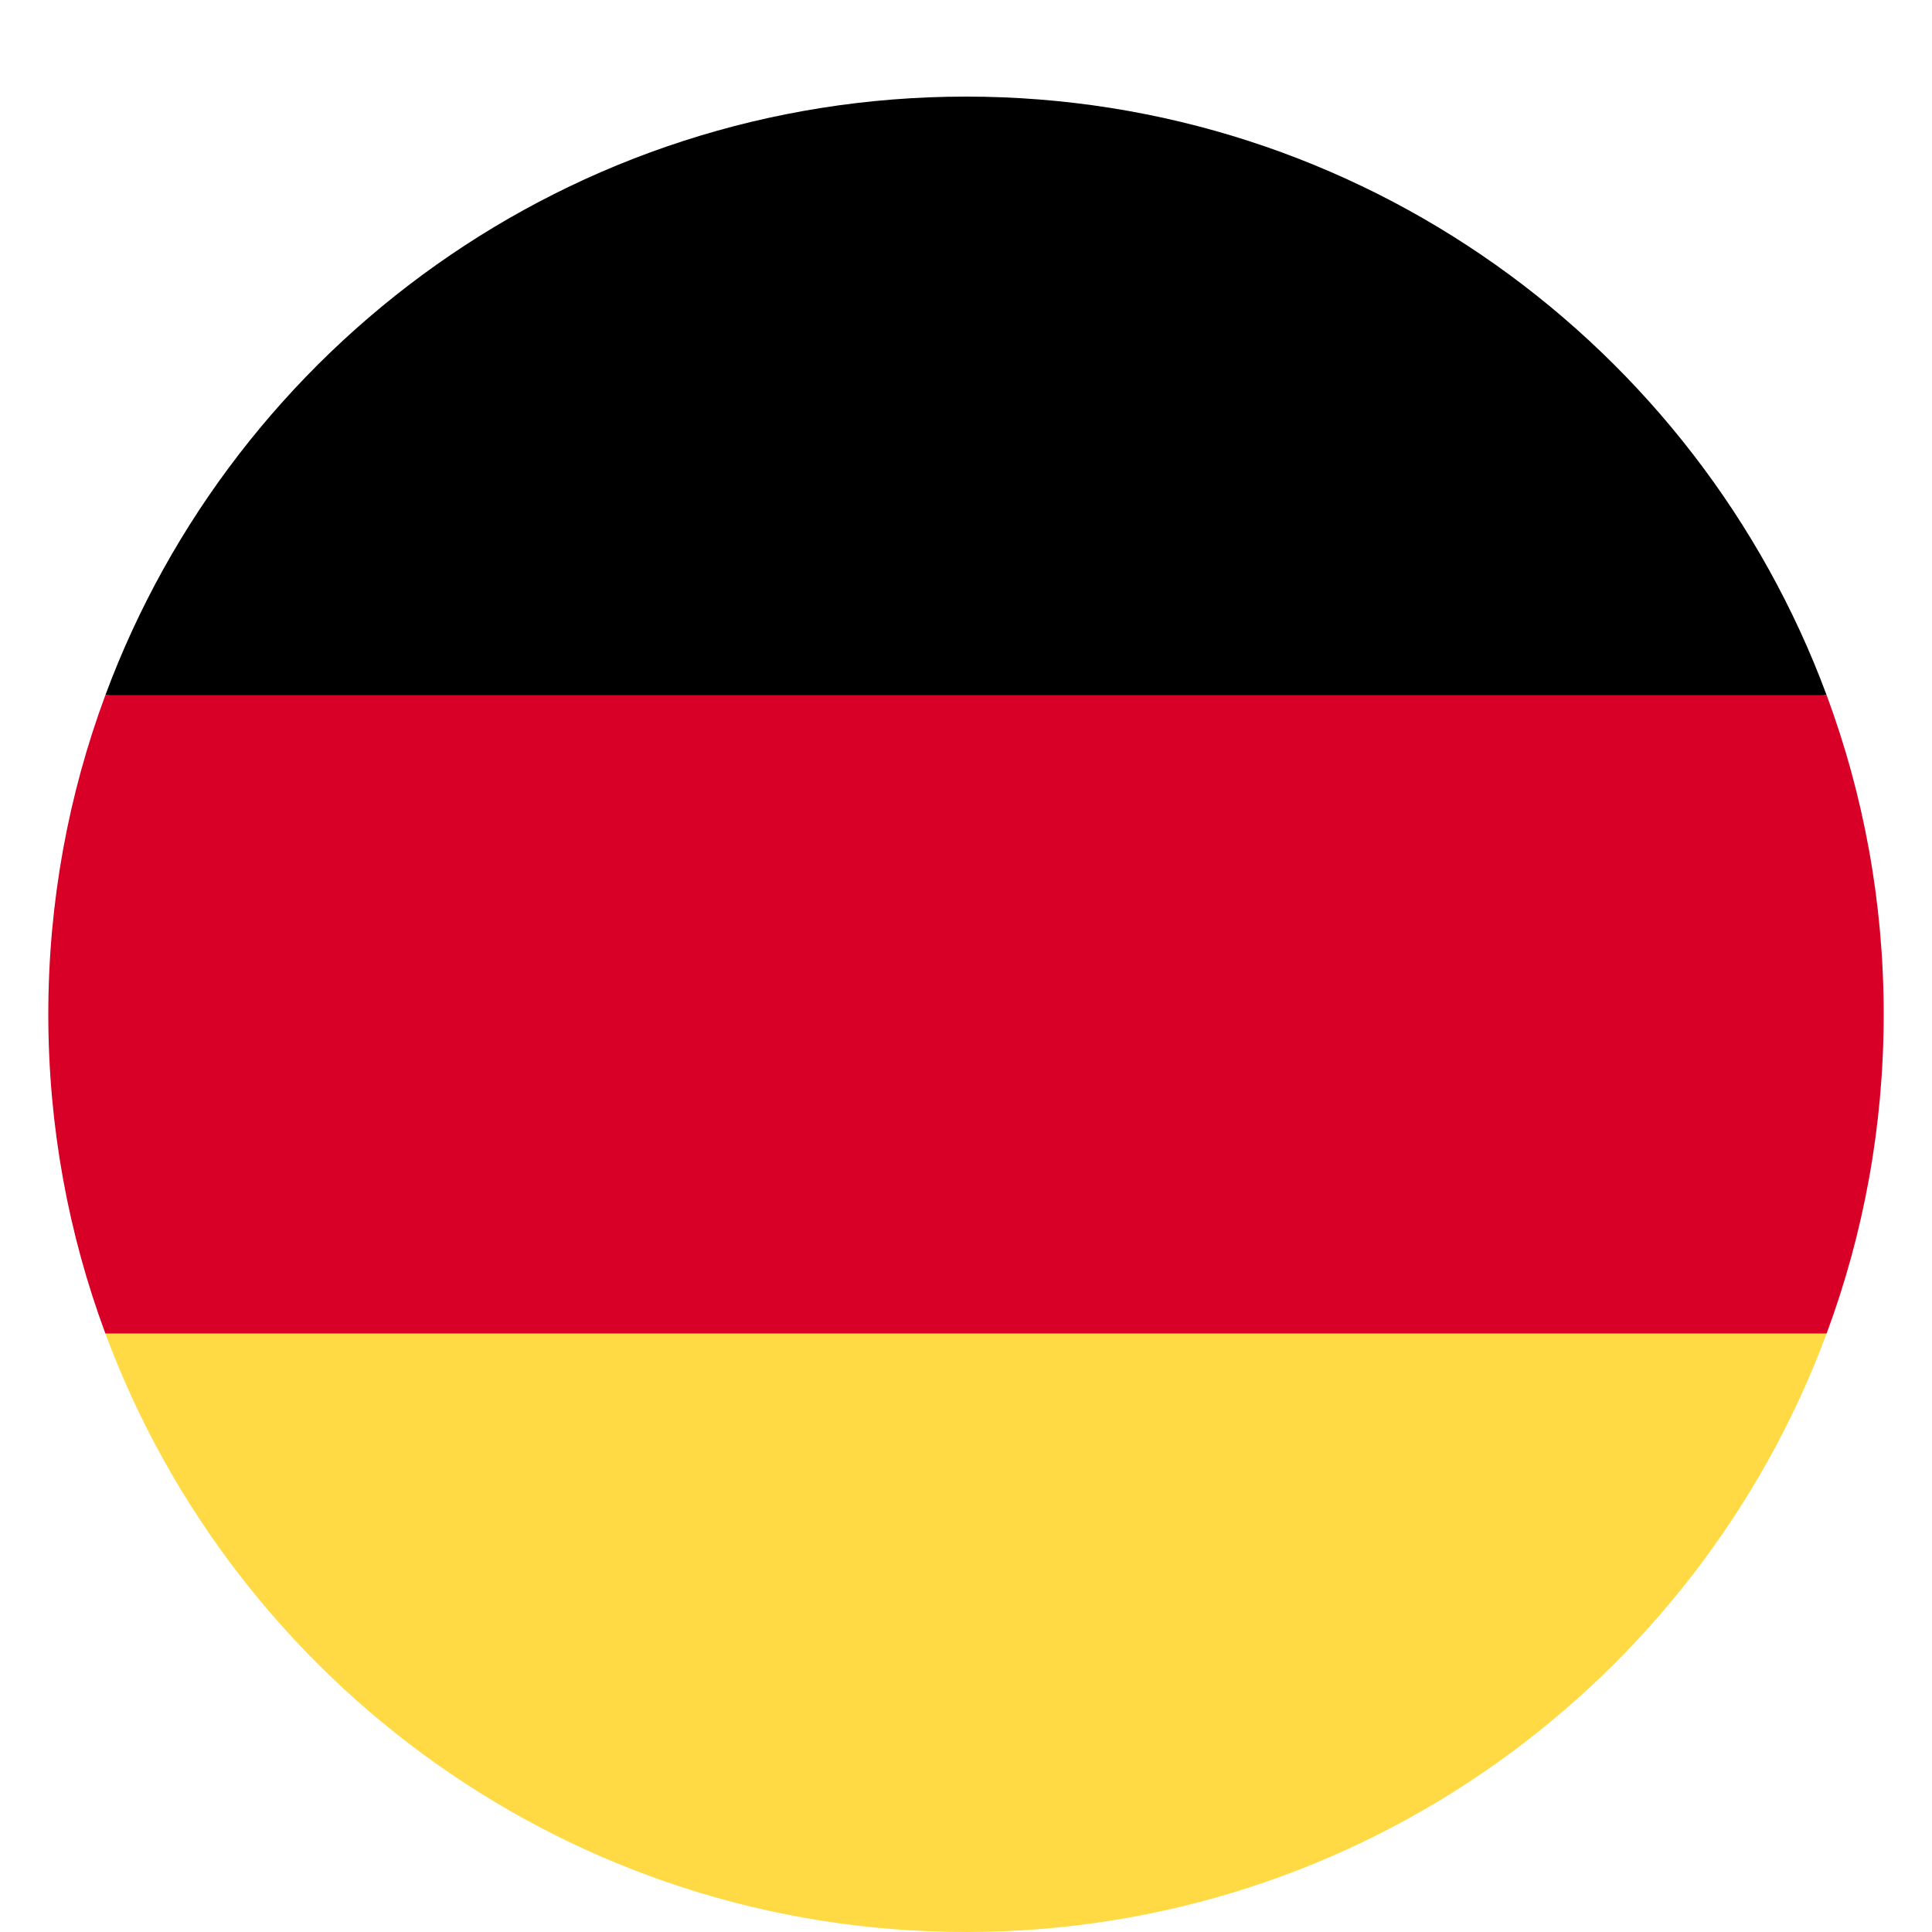
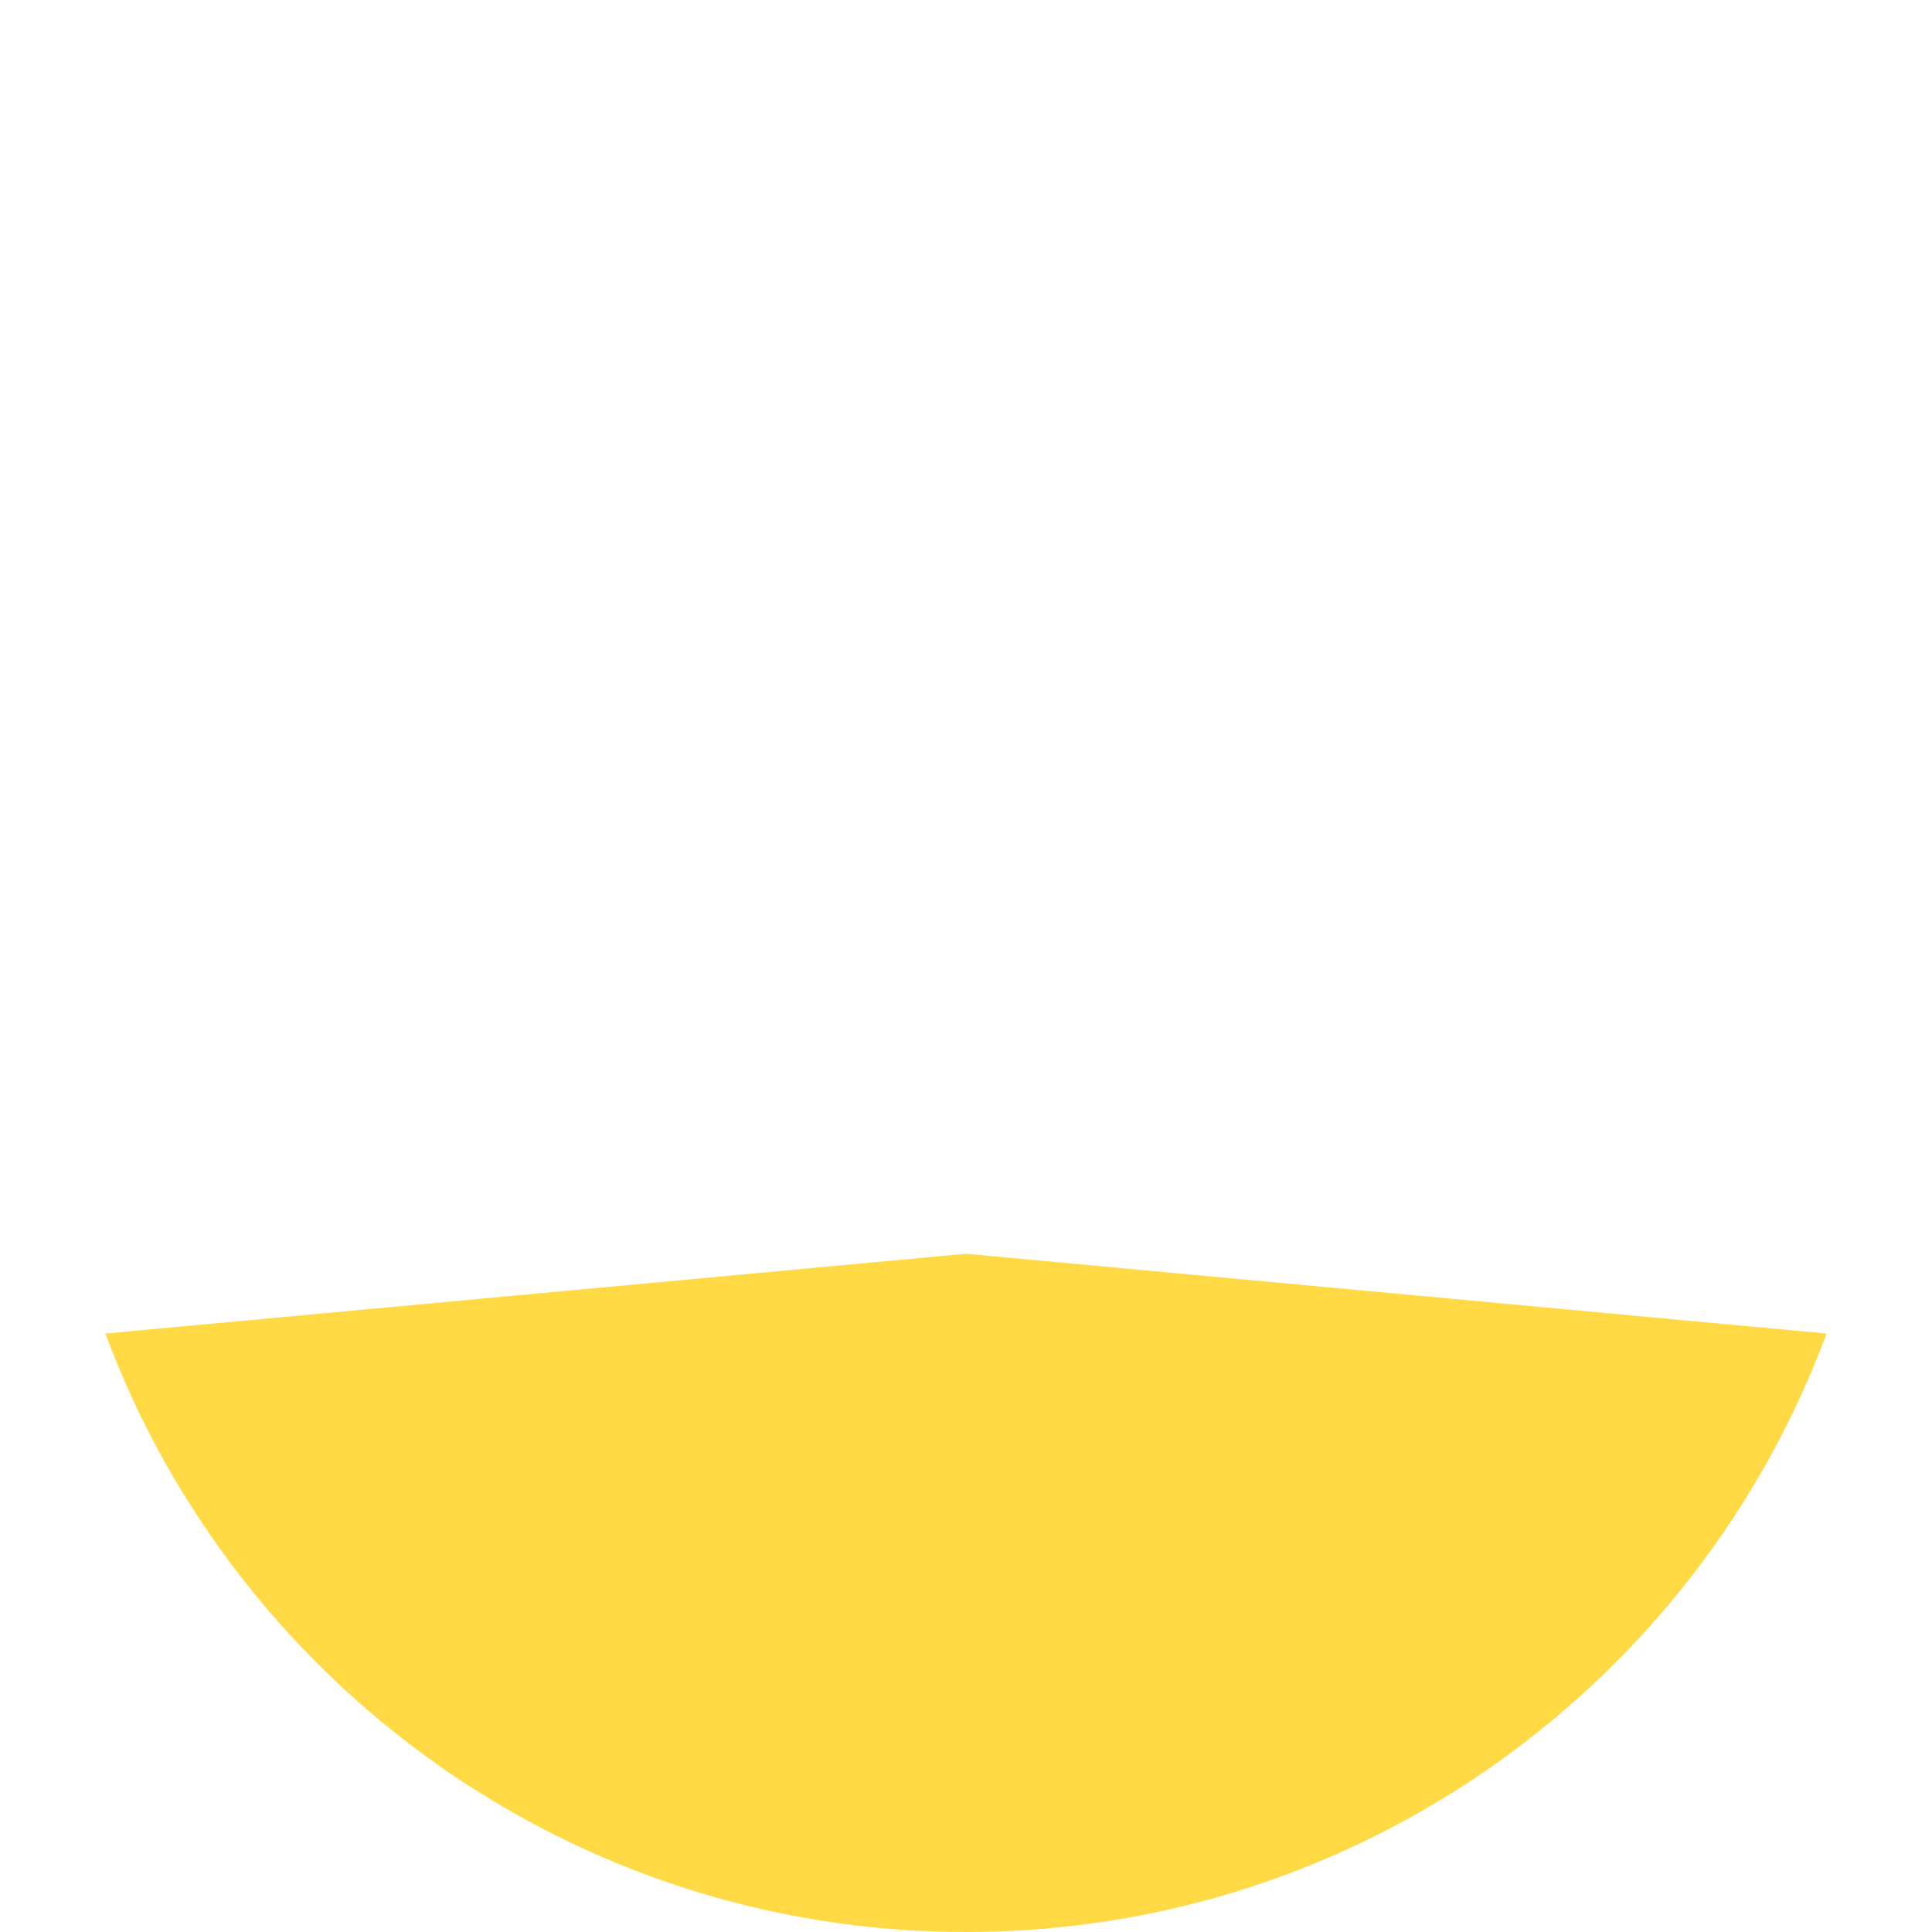
<svg xmlns="http://www.w3.org/2000/svg" width="40px" height="40px" viewBox="0 0 40 40" version="1.1">
  <title>12</title>
  <desc>Created with Sketch.</desc>
  <defs>
    <filter x="-9.2%" y="-6.6%" width="118.4%" height="118.4%" filterUnits="objectBoundingBox" id="filter-1">
      <feOffset dx="0" dy="1" in="SourceAlpha" result="shadowOffsetOuter1" />
      <feGaussianBlur stdDeviation="1" in="shadowOffsetOuter1" result="shadowBlurOuter1" />
      <feColorMatrix values="0 0 0 0 0   0 0 0 0 0   0 0 0 0 0  0 0 0 0.183 0" type="matrix" in="shadowBlurOuter1" result="shadowMatrixOuter1" />
      <feMerge>
        <feMergeNode in="shadowMatrixOuter1" />
        <feMergeNode in="SourceGraphic" />
      </feMerge>
    </filter>
  </defs>
  <g id="12" stroke="none" stroke-width="1" fill="none" fill-rule="evenodd">
    <g id="germany" filter="url(#filter-1)" transform="translate(1, 1)" fill-rule="nonzero">
      <path d="M1.182,25.609 C3.866,32.844 10.831,38 19,38 C27.169,38 34.134,32.844 36.818,25.609 L19,23.957 L1.182,25.609 Z" id="Shape" fill="#FFDA44" />
-       <path d="M19,0 C10.831,0 3.866,5.156 1.182,12.391 L19,14.043 L36.818,12.391 C34.134,5.156 27.169,0 19,0 Z" id="Shape" fill="#000000" />
-       <path d="M1.182,12.391 C0.418,14.45 0,16.676 0,19 C0,21.324 0.418,23.55 1.182,25.609 L36.818,25.609 C37.582,23.55 38,21.324 38,19 C38,16.676 37.582,14.45 36.818,12.391 L1.182,12.391 Z" id="Shape" fill="#D80027" />
    </g>
  </g>
</svg>